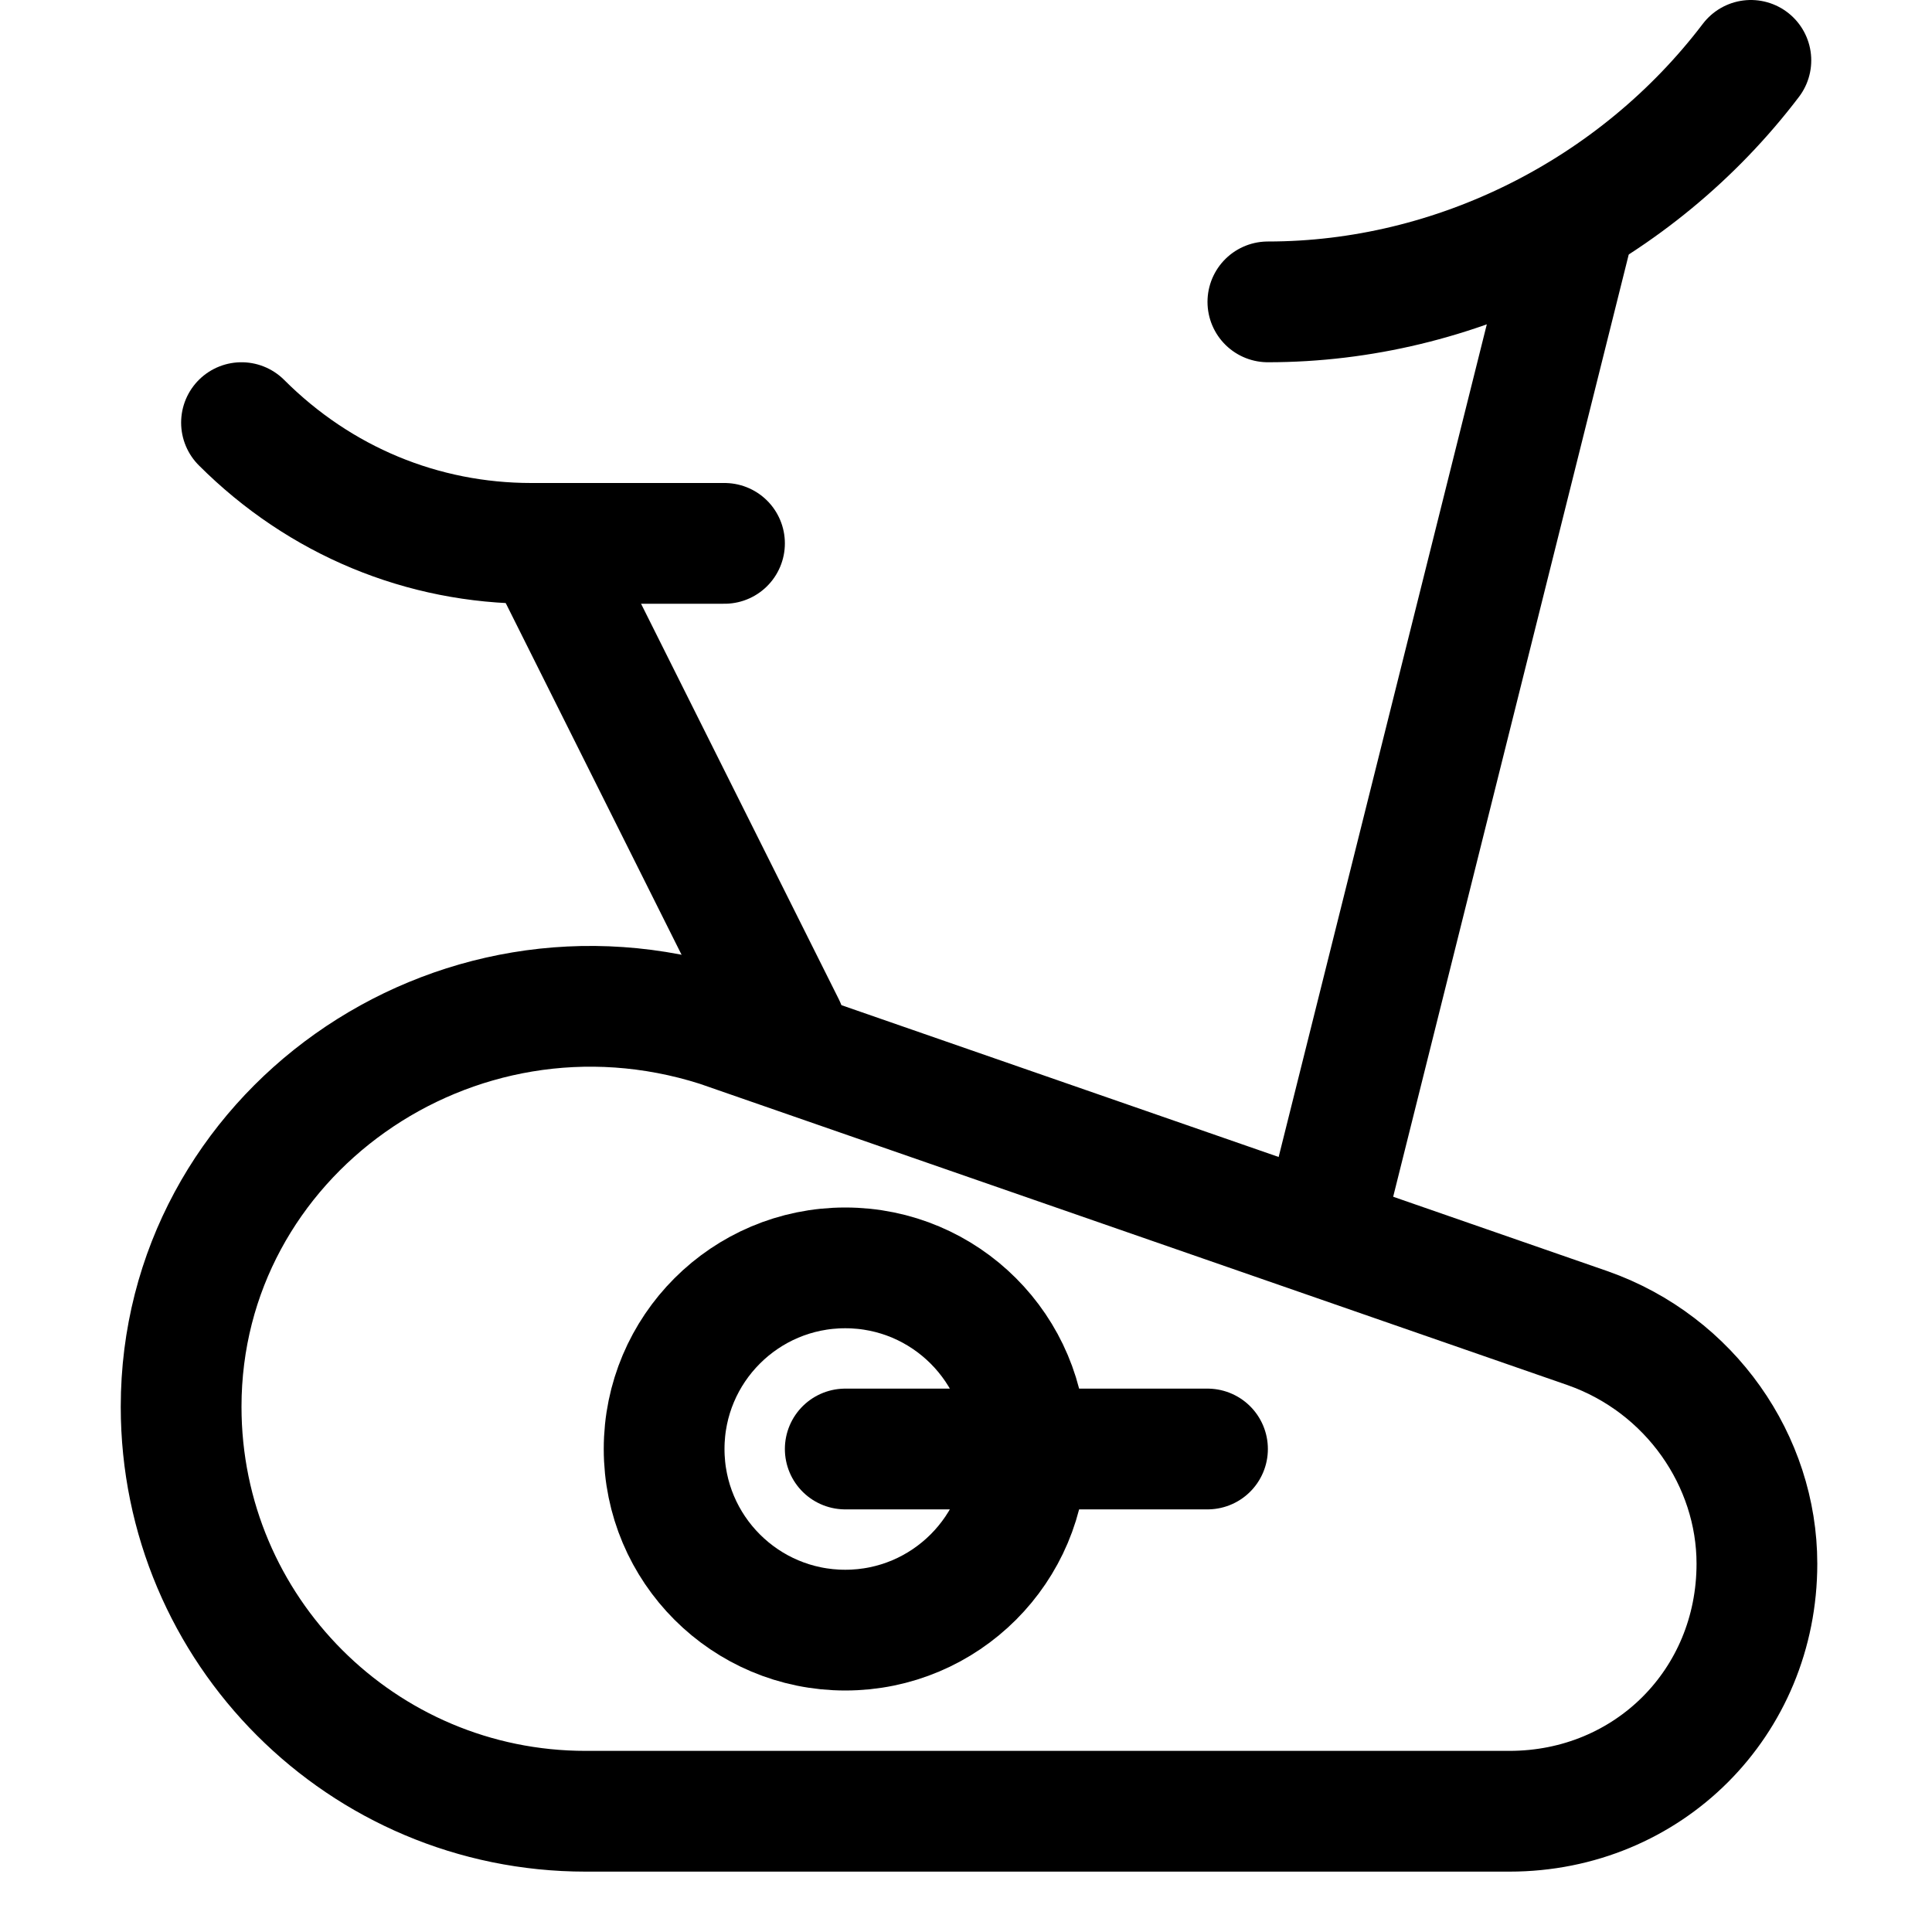
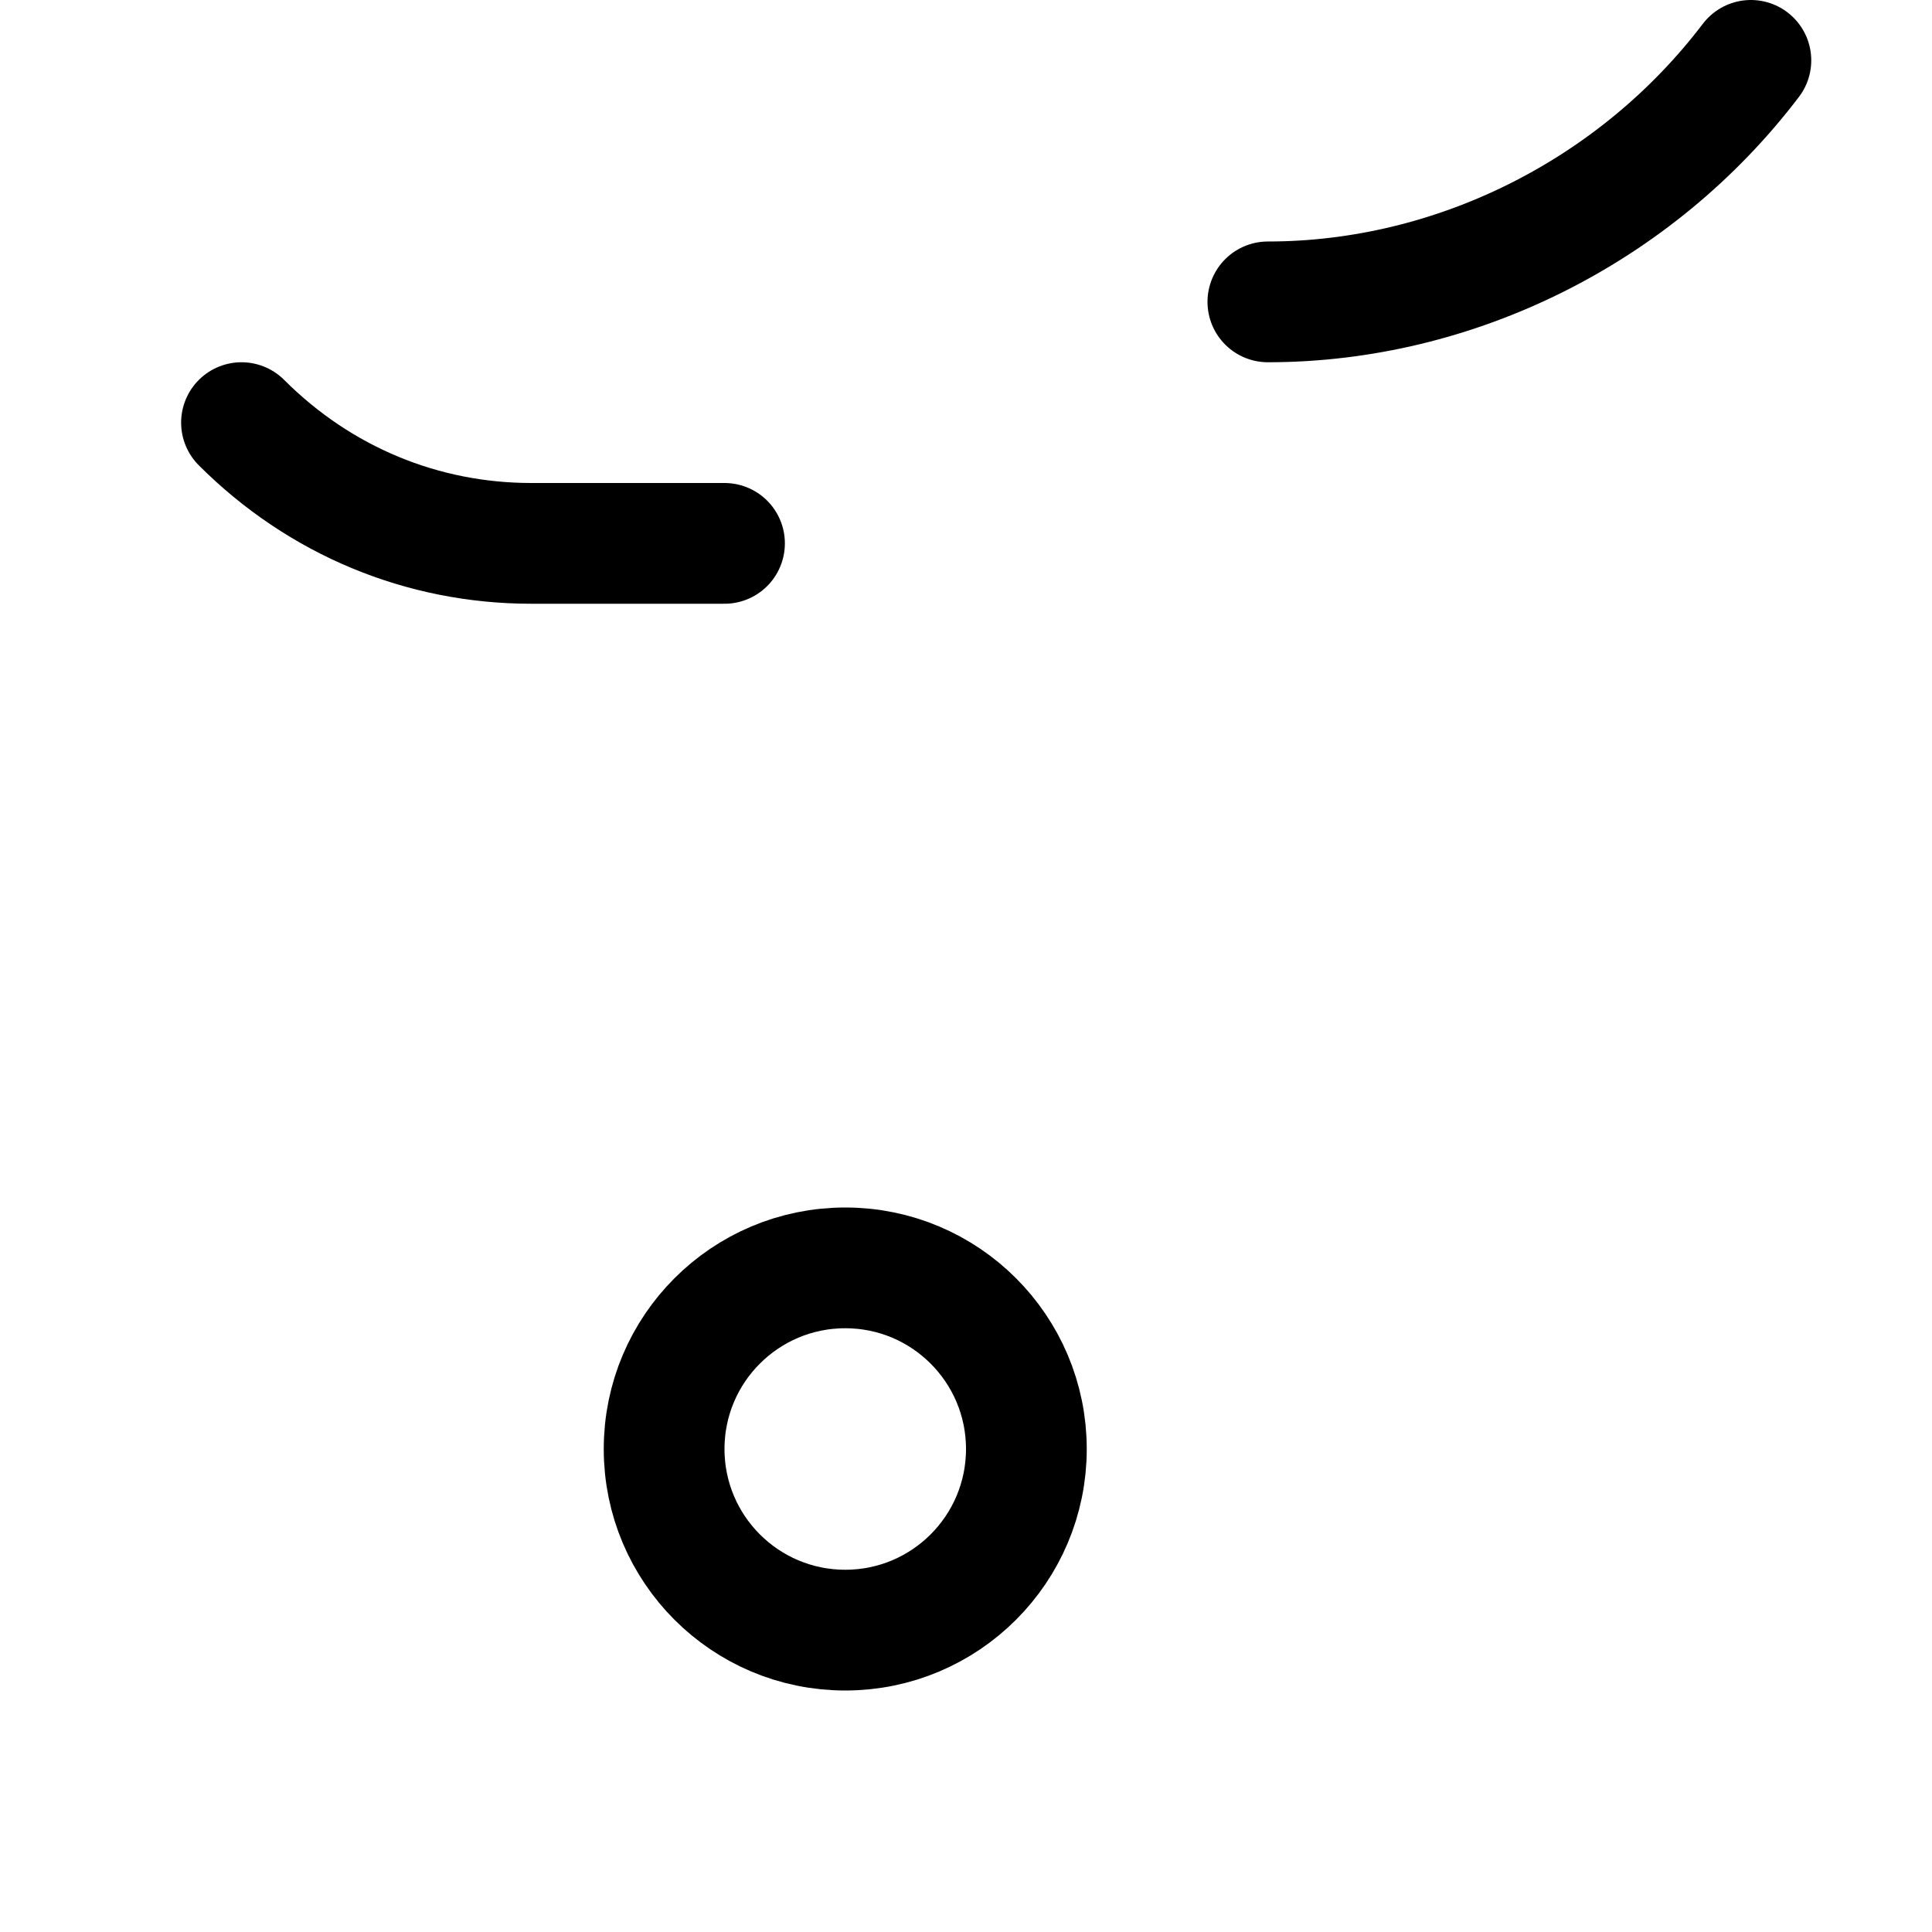
<svg xmlns="http://www.w3.org/2000/svg" version="1.1" id="Icons" viewBox="0 0 32 32" xml:space="preserve" width="100px" height="100px" fill="#000000">
  <g id="SVGRepo_bgCarrier" stroke-width="0" />
  <g id="SVGRepo_tracerCarrier" stroke-linecap="round" stroke-linejoin="round" />
  <g id="SVGRepo_iconCarrier">
    <style type="text/css"> .st0{fill:none;stroke:#000000;stroke-width:2;stroke-linecap:round;stroke-linejoin:round;stroke-miterlimit:10;} </style>
-     <path class="st0" d="M9.7,30h15.3c2.3,0,4.1-1.8,4.1-4.1v0c0-1.7-1.1-3.3-2.8-3.9l-14.4-5C7.5,15.6,3,18.8,3,23.3v0 C3,27,6,30,9.7,30z" />
    <circle class="st0" cx="14" cy="24" r="3" />
    <path class="st0" d="M12,9H8.8C7,9,5.3,8.3,4,7l0,0" />
-     <line class="st0" x1="9" y1="9" x2="13" y2="17" />
-     <line class="st0" x1="26" y1="4" x2="22" y2="20" />
    <path class="st0" d="M21,5L21,5c3.1,0,6.1-1.5,8-4l0,0" />
-     <line class="st0" x1="14" y1="24" x2="20" y2="24" />
  </g>
</svg>